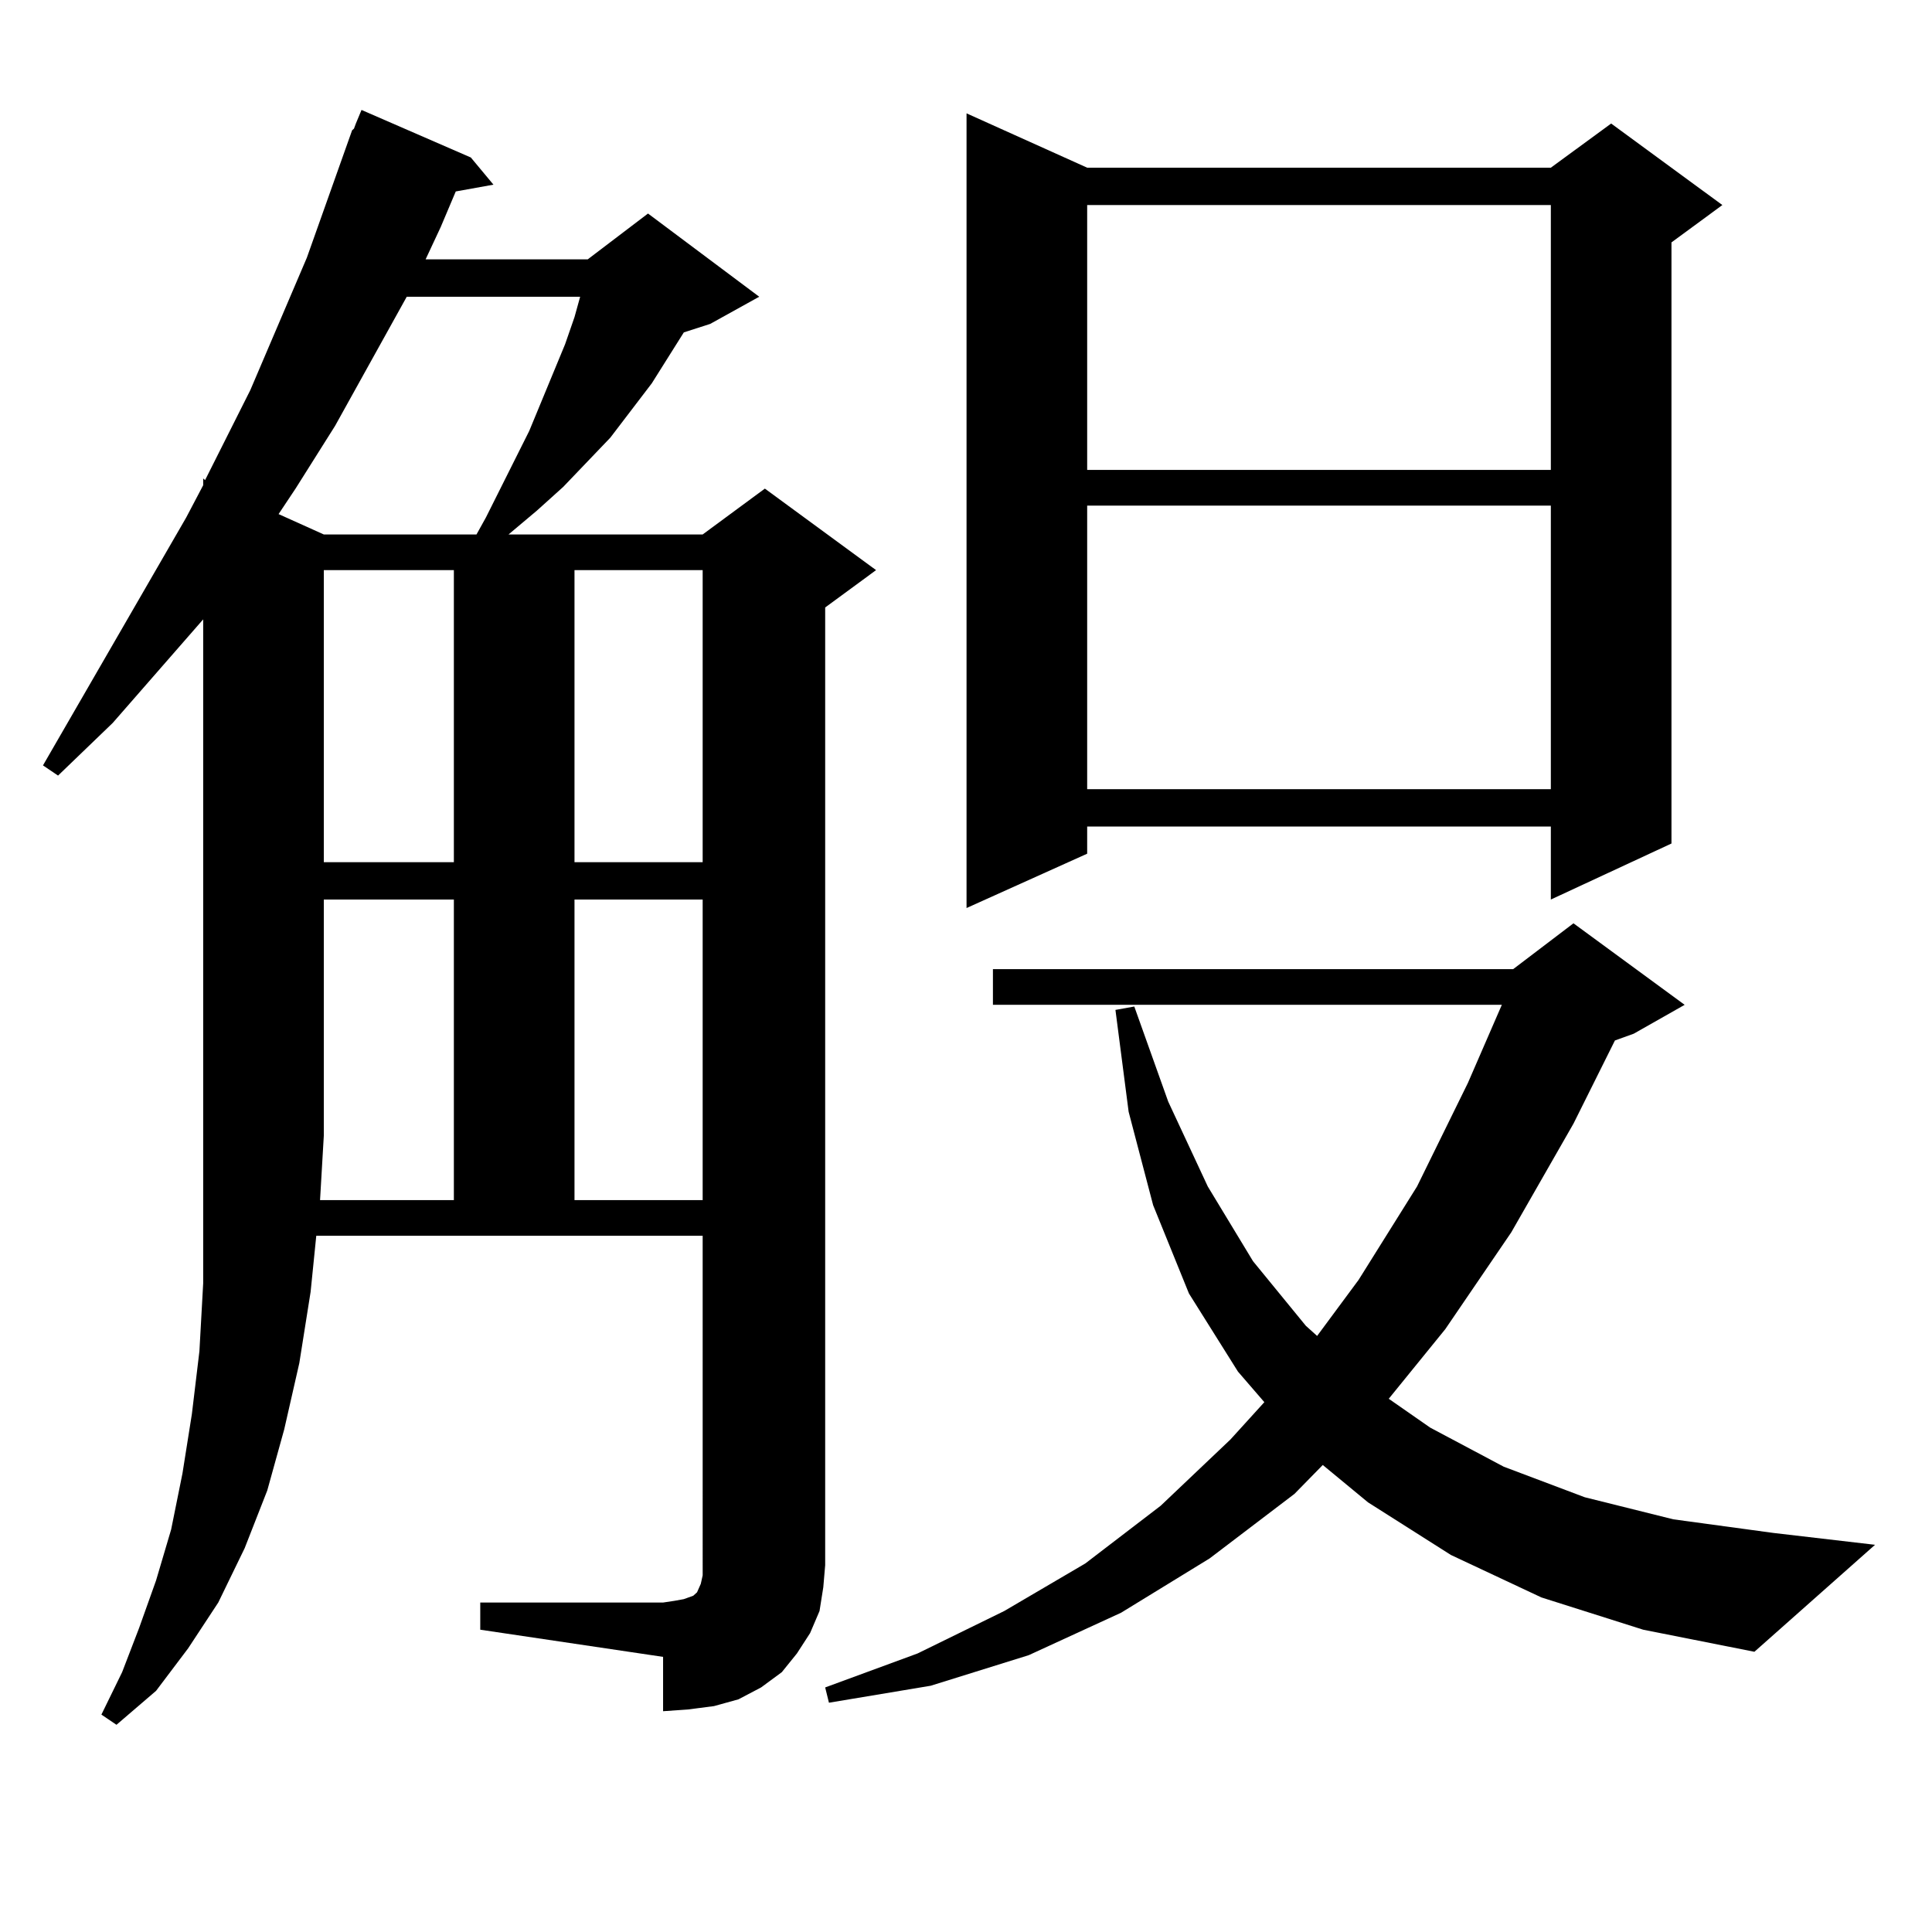
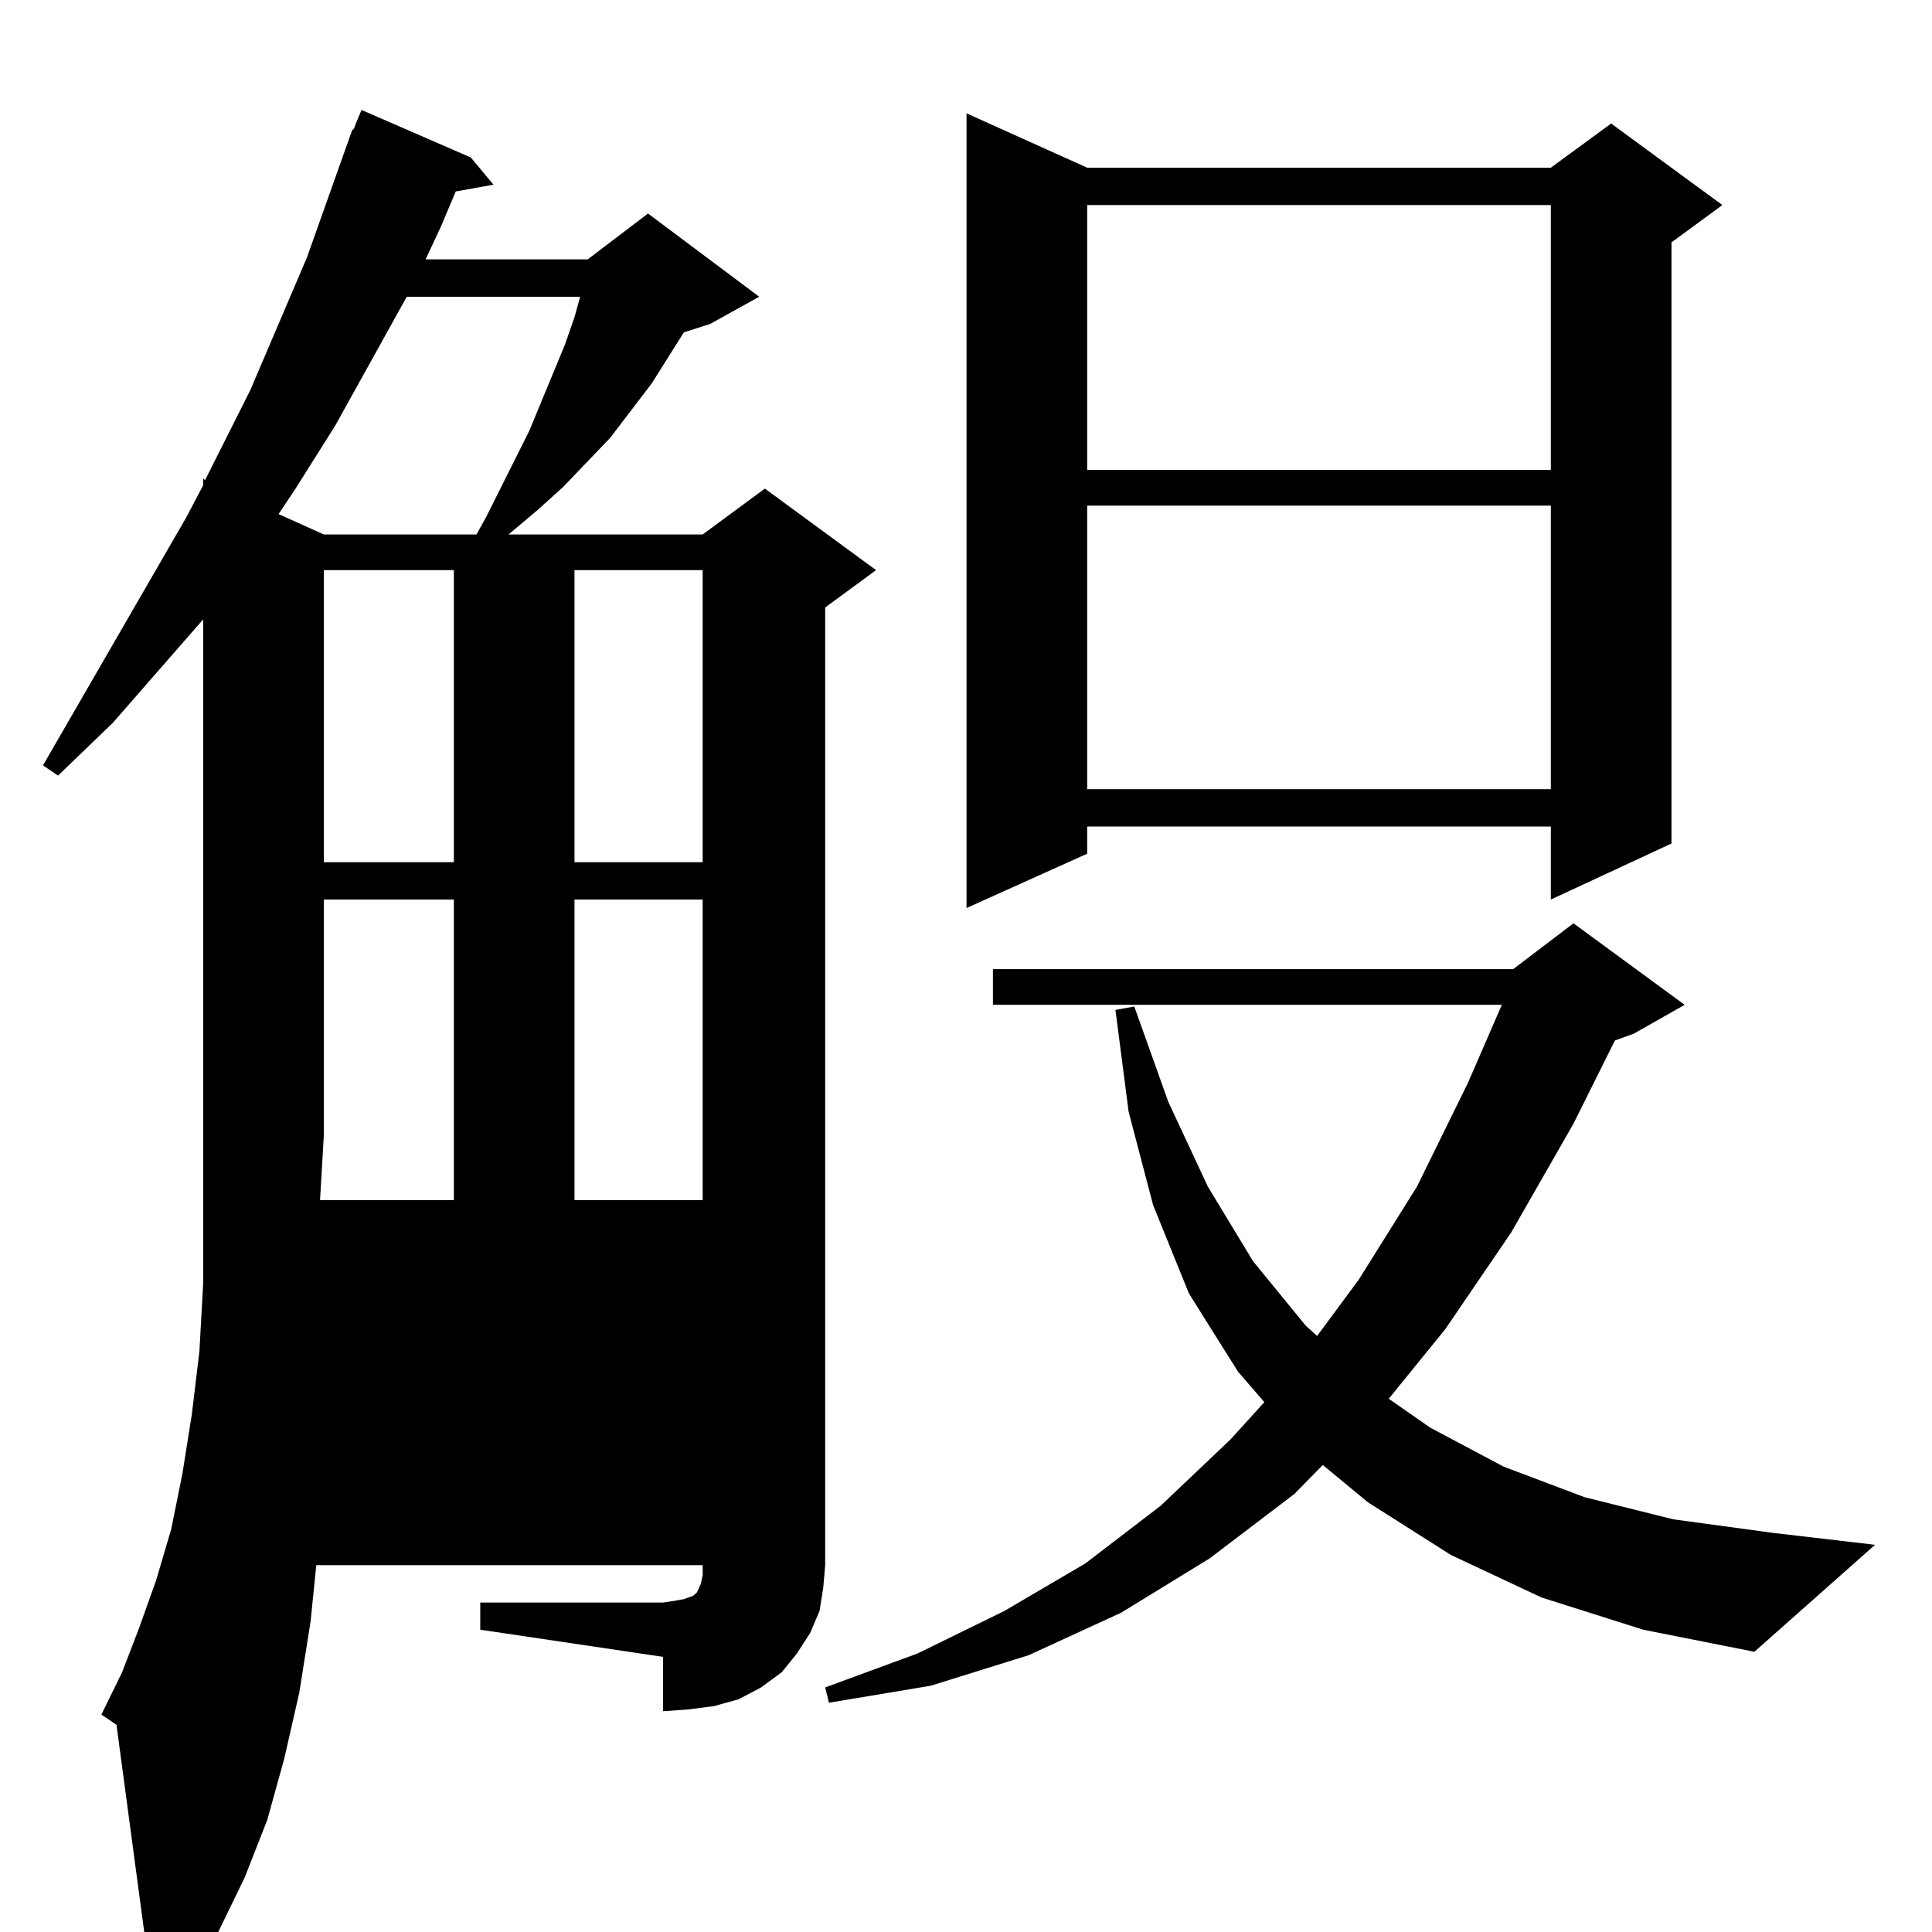
<svg xmlns="http://www.w3.org/2000/svg" version="1.1" id="图层_1" x="0px" y="0px" width="1000px" height="1000px" viewBox="0 0 1000 1000" enable-background="new 0 0 1000 1000" xml:space="preserve">
-   <path d="M424.185,833.863l-4.878,11.426l-6.829,10.547l-7.805,9.668l-10.731,7.91l-11.707,6.152l-12.683,3.516l-13.658,1.758  l-12.683,0.879v-28.125l-94.632-14.063v-14.063h94.632l5.854-0.879l4.878-0.879l4.878-1.758l1.951-1.758l1.951-4.395l0.976-4.395  v-5.273V639.625H163.703l-2.927,29.004l-5.854,36.914l-7.805,34.277l-8.78,31.641l-11.707,29.883l-13.658,28.125l-15.609,23.73  l-16.585,21.973L60.291,892.75l-7.805-5.273l10.731-21.973l8.78-22.852l8.78-24.609l7.805-26.367l5.854-29.004l4.878-30.762  l3.902-32.52l1.951-35.156V627.32V587.77V320.582L58.34,374.195l-28.292,27.246l-7.805-5.273l74.145-128.32l8.78-16.699v-3.516  l0.976,0.879l23.414-46.582l29.268-68.555l23.414-65.918l0.976-0.879l0.976-2.637l2.927-7.031l56.584,24.609l11.707,14.063  l-19.512,3.516l-7.805,18.457l-7.805,16.699h83.9l31.219-23.73l57.56,43.066l-25.365,14.063l-13.658,4.395l-16.585,26.367  l-21.463,28.125l-24.39,25.488l-13.658,12.305l-14.634,12.305h100.485l32.194-23.73l57.56,42.188l-26.341,19.336v495.703  l-0.976,11.426L424.185,833.863z M210.531,153.59l-37.072,66.797l-20.487,32.52l-8.78,13.184l23.414,10.547h79.022l4.878-8.789  l22.438-44.824l18.536-44.824l4.878-14.063l2.927-10.547H210.531z M234.921,621.168V465.602h-67.315V587.77l-1.951,33.398H234.921z   M167.605,295.094v151.172h67.315V295.094H167.605z M297.358,295.094v151.172h66.34V295.094H297.358z M297.358,465.602v155.566  h66.34V465.602H297.358z M797.834,826.832l-46.828-21.973l-42.926-27.246l-23.414-19.336l-14.634,14.941l-43.901,33.398  l-45.853,28.125l-47.804,21.973l-50.73,15.82l-52.682,8.789l-1.951-7.91l47.804-17.578l44.877-21.973l41.95-24.609l39.023-29.883  l36.097-34.277l17.561-19.336l-13.658-15.82l-25.365-40.43l-18.536-45.703l-12.683-48.34l-6.829-52.734l9.756-1.758l17.561,49.219  l20.487,43.945l23.414,38.672l27.316,33.398l5.854,5.273l21.463-29.004l30.243-48.34l26.341-53.613l17.561-40.43H513.938v-18.457  H783.2l31.219-23.73l57.56,42.188l-26.341,14.941l-9.756,3.516l-21.463,43.066l-32.194,56.25l-34.146,50.098L718.812,724  l21.463,14.941l38.048,20.215l41.95,15.82l45.853,11.426l51.706,7.031l52.682,6.152l-62.438,55.371l-57.56-11.426L797.834,826.832z   M562.718,86.793h239.994l31.219-22.852l57.56,42.188l-26.341,19.336v311.133l-62.438,29.004v-37.793H562.718v14.063l-62.438,28.125  V58.668L562.718,86.793z M562.718,106.129v137.109h239.994V106.129H562.718z M562.718,261.695v146.777h239.994V261.695H562.718z" />
+   <path d="M424.185,833.863l-4.878,11.426l-6.829,10.547l-7.805,9.668l-10.731,7.91l-11.707,6.152l-12.683,3.516l-13.658,1.758  l-12.683,0.879v-28.125l-94.632-14.063v-14.063h94.632l5.854-0.879l4.878-0.879l4.878-1.758l1.951-1.758l1.951-4.395l0.976-4.395  v-5.273H163.703l-2.927,29.004l-5.854,36.914l-7.805,34.277l-8.78,31.641l-11.707,29.883l-13.658,28.125l-15.609,23.73  l-16.585,21.973L60.291,892.75l-7.805-5.273l10.731-21.973l8.78-22.852l8.78-24.609l7.805-26.367l5.854-29.004l4.878-30.762  l3.902-32.52l1.951-35.156V627.32V587.77V320.582L58.34,374.195l-28.292,27.246l-7.805-5.273l74.145-128.32l8.78-16.699v-3.516  l0.976,0.879l23.414-46.582l29.268-68.555l23.414-65.918l0.976-0.879l0.976-2.637l2.927-7.031l56.584,24.609l11.707,14.063  l-19.512,3.516l-7.805,18.457l-7.805,16.699h83.9l31.219-23.73l57.56,43.066l-25.365,14.063l-13.658,4.395l-16.585,26.367  l-21.463,28.125l-24.39,25.488l-13.658,12.305l-14.634,12.305h100.485l32.194-23.73l57.56,42.188l-26.341,19.336v495.703  l-0.976,11.426L424.185,833.863z M210.531,153.59l-37.072,66.797l-20.487,32.52l-8.78,13.184l23.414,10.547h79.022l4.878-8.789  l22.438-44.824l18.536-44.824l4.878-14.063l2.927-10.547H210.531z M234.921,621.168V465.602h-67.315V587.77l-1.951,33.398H234.921z   M167.605,295.094v151.172h67.315V295.094H167.605z M297.358,295.094v151.172h66.34V295.094H297.358z M297.358,465.602v155.566  h66.34V465.602H297.358z M797.834,826.832l-46.828-21.973l-42.926-27.246l-23.414-19.336l-14.634,14.941l-43.901,33.398  l-45.853,28.125l-47.804,21.973l-50.73,15.82l-52.682,8.789l-1.951-7.91l47.804-17.578l44.877-21.973l41.95-24.609l39.023-29.883  l36.097-34.277l17.561-19.336l-13.658-15.82l-25.365-40.43l-18.536-45.703l-12.683-48.34l-6.829-52.734l9.756-1.758l17.561,49.219  l20.487,43.945l23.414,38.672l27.316,33.398l5.854,5.273l21.463-29.004l30.243-48.34l26.341-53.613l17.561-40.43H513.938v-18.457  H783.2l31.219-23.73l57.56,42.188l-26.341,14.941l-9.756,3.516l-21.463,43.066l-32.194,56.25l-34.146,50.098L718.812,724  l21.463,14.941l38.048,20.215l41.95,15.82l45.853,11.426l51.706,7.031l52.682,6.152l-62.438,55.371l-57.56-11.426L797.834,826.832z   M562.718,86.793h239.994l31.219-22.852l57.56,42.188l-26.341,19.336v311.133l-62.438,29.004v-37.793H562.718v14.063l-62.438,28.125  V58.668L562.718,86.793z M562.718,106.129v137.109h239.994V106.129H562.718z M562.718,261.695v146.777h239.994V261.695H562.718z" />
</svg>